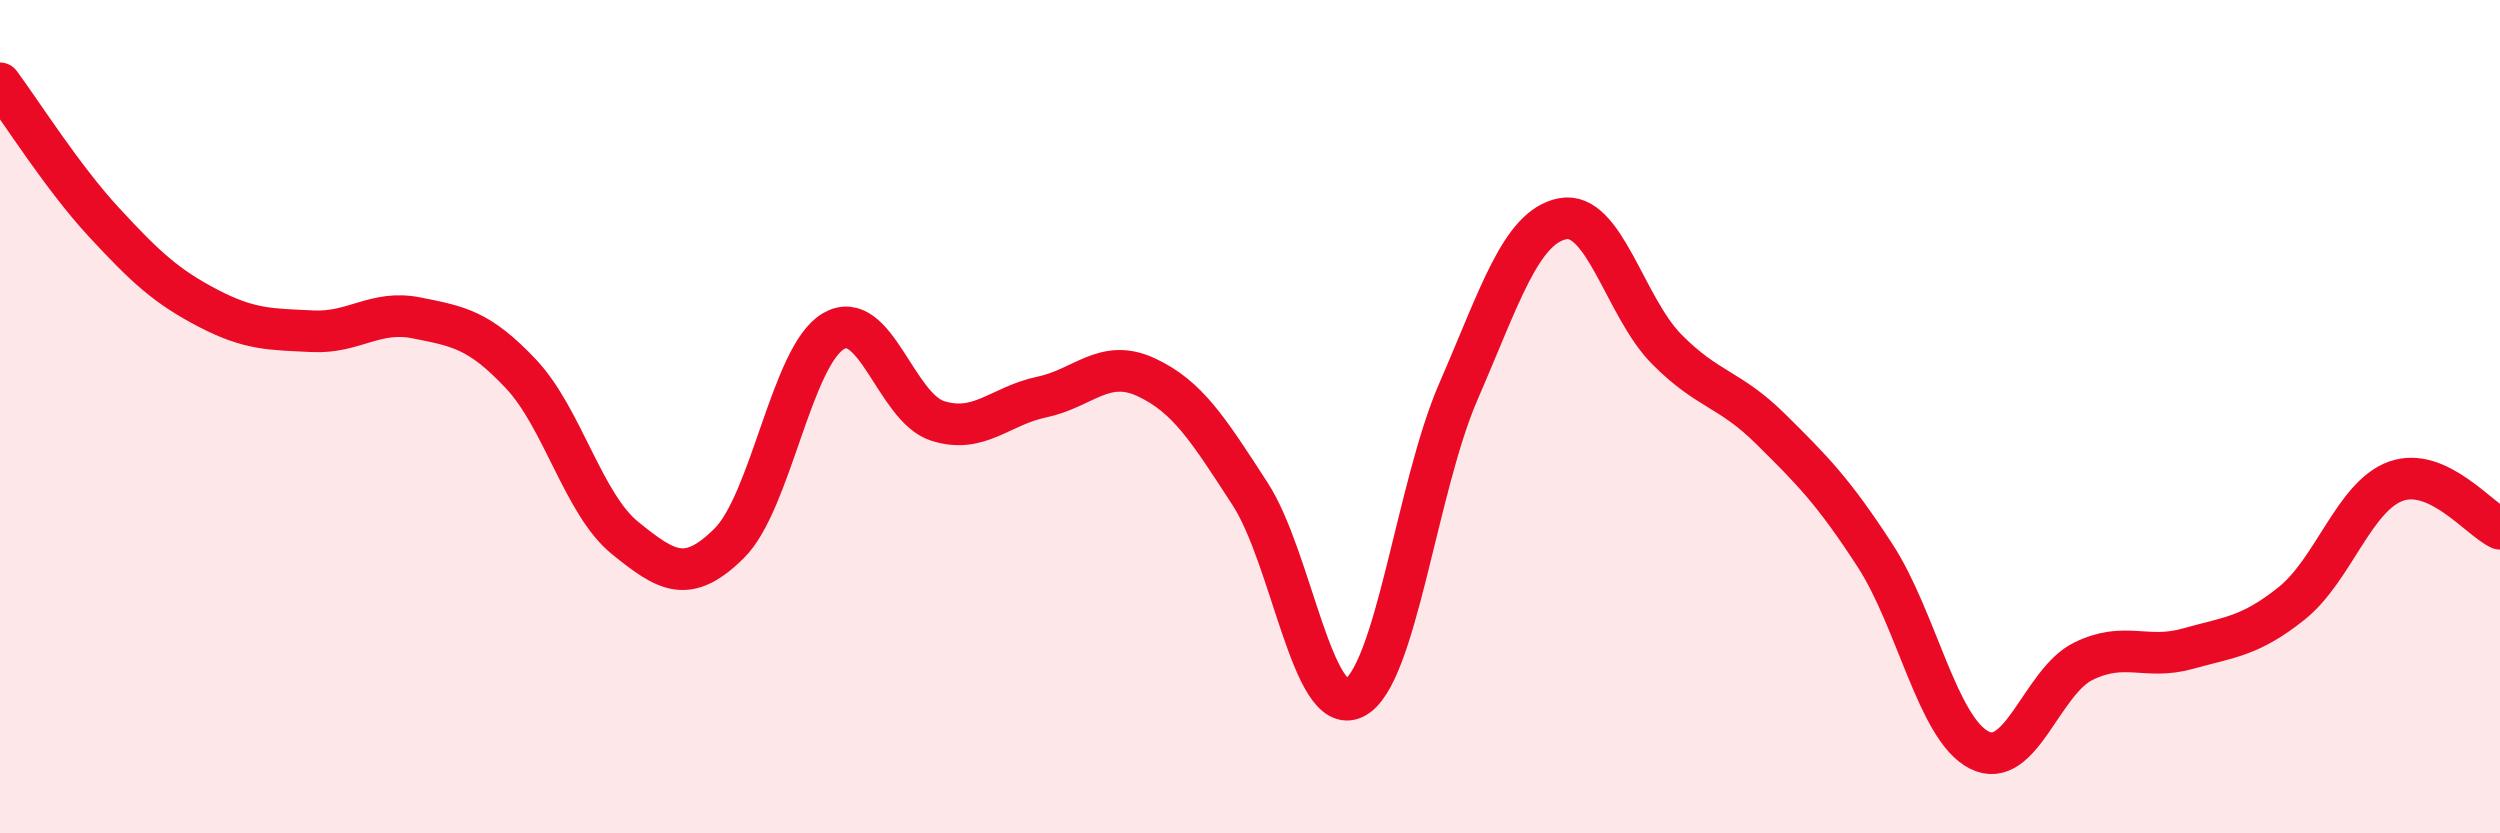
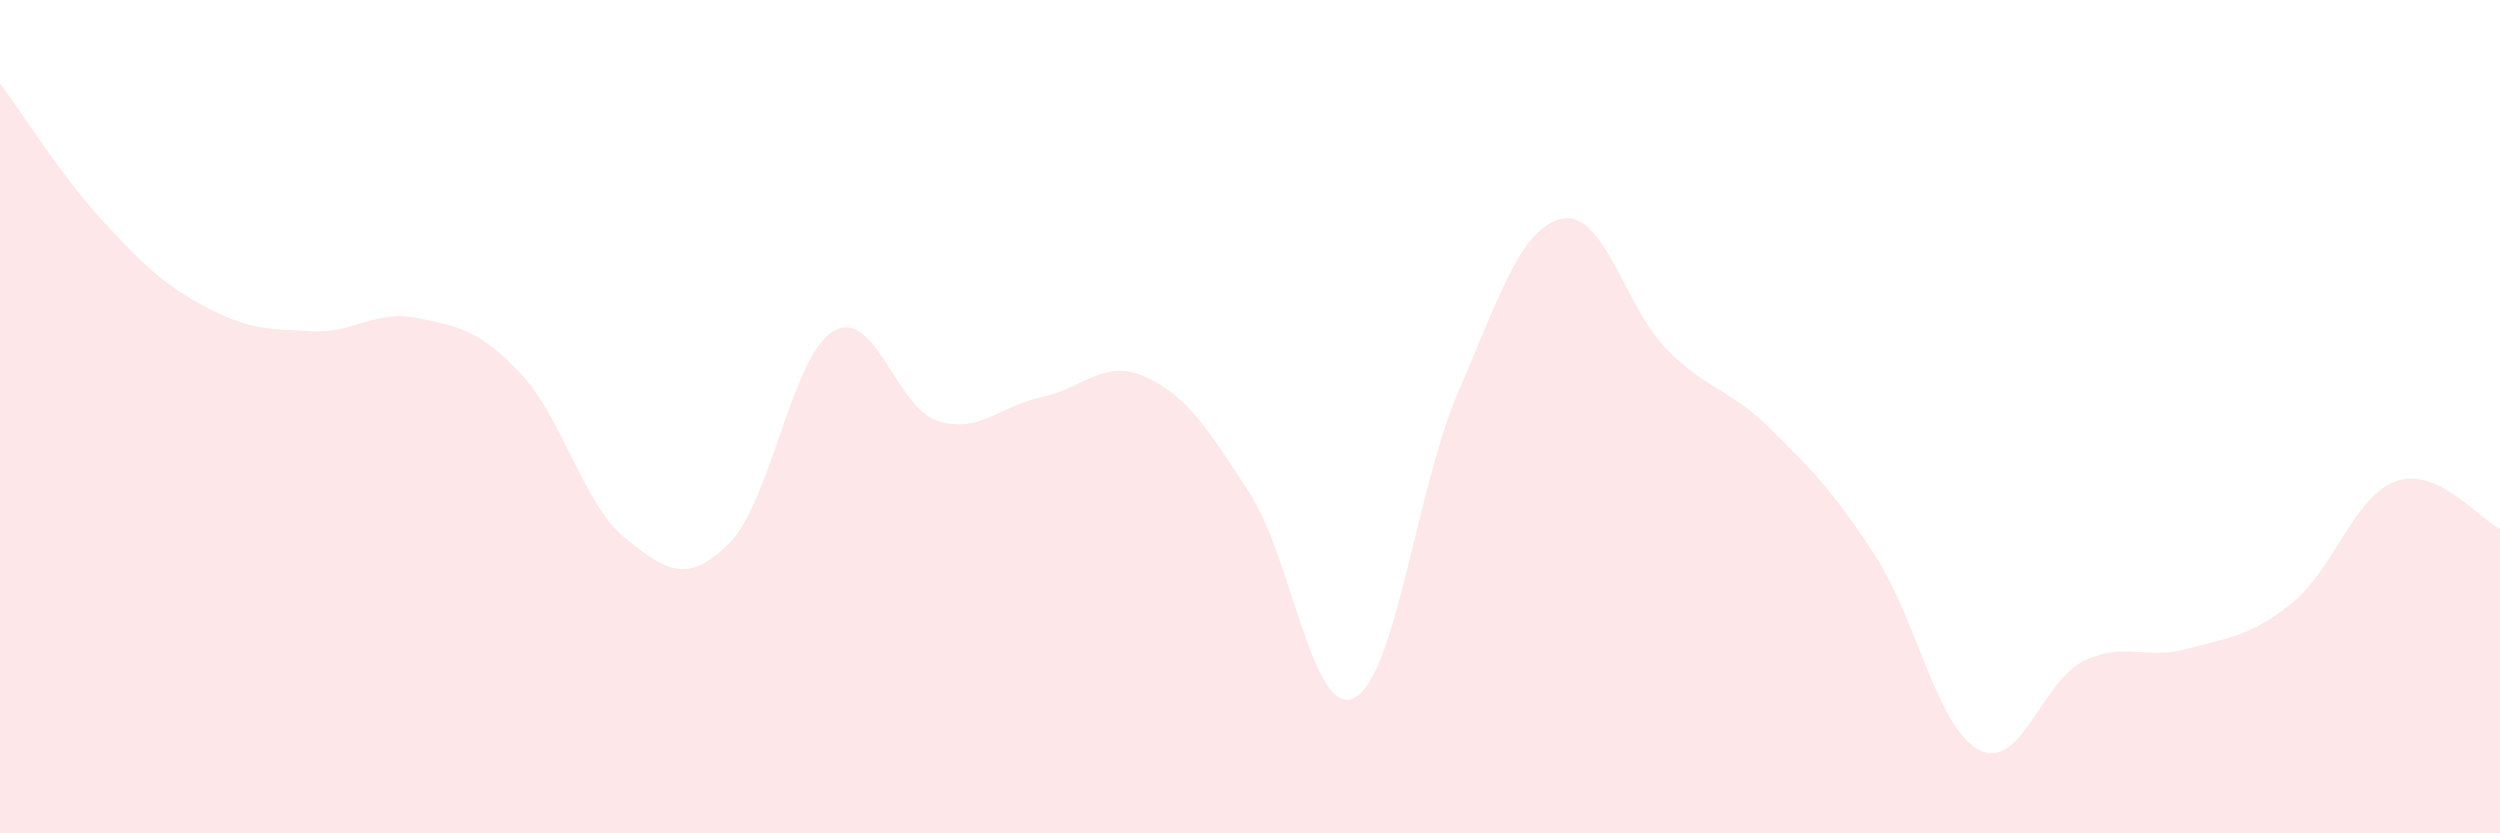
<svg xmlns="http://www.w3.org/2000/svg" width="60" height="20" viewBox="0 0 60 20">
  <path d="M 0,2 C 0.5,2.67 1.5,4.26 2.5,5.34 C 3.5,6.42 4,6.88 5,7.4 C 6,7.92 6.5,7.9 7.5,7.95 C 8.5,8 9,7.43 10,7.63 C 11,7.83 11.5,7.91 12.5,8.97 C 13.5,10.03 14,12.1 15,12.91 C 16,13.72 16.5,14.03 17.5,13.04 C 18.5,12.05 19,8.54 20,7.95 C 21,7.36 21.5,9.78 22.5,10.1 C 23.5,10.42 24,9.74 25,9.53 C 26,9.32 26.5,8.59 27.5,9.05 C 28.5,9.51 29,10.31 30,11.85 C 31,13.39 31.5,17.24 32.5,16.75 C 33.5,16.26 34,11.7 35,9.4 C 36,7.1 36.5,5.45 37.5,5.25 C 38.5,5.05 39,7.37 40,8.38 C 41,9.39 41.5,9.31 42.5,10.3 C 43.5,11.29 44,11.79 45,13.33 C 46,14.87 46.5,17.49 47.5,18 C 48.5,18.51 49,16.36 50,15.87 C 51,15.38 51.5,15.85 52.5,15.57 C 53.5,15.29 54,15.28 55,14.48 C 56,13.68 56.5,11.91 57.5,11.55 C 58.5,11.19 59.5,12.46 60,12.69L60 20L0 20Z" fill="#EB0A25" opacity="0.1" stroke-linecap="round" stroke-linejoin="round" />
-   <path d="M 0,2 C 0.5,2.67 1.5,4.26 2.5,5.34 C 3.5,6.42 4,6.88 5,7.4 C 6,7.92 6.5,7.9 7.5,7.95 C 8.5,8 9,7.43 10,7.63 C 11,7.83 11.5,7.91 12.5,8.97 C 13.5,10.03 14,12.1 15,12.91 C 16,13.72 16.5,14.03 17.5,13.04 C 18.5,12.05 19,8.54 20,7.95 C 21,7.36 21.5,9.78 22.5,10.1 C 23.5,10.42 24,9.74 25,9.53 C 26,9.32 26.5,8.59 27.5,9.05 C 28.5,9.51 29,10.31 30,11.85 C 31,13.39 31.5,17.24 32.5,16.75 C 33.5,16.26 34,11.7 35,9.4 C 36,7.1 36.5,5.45 37.5,5.25 C 38.5,5.05 39,7.37 40,8.38 C 41,9.39 41.5,9.31 42.5,10.3 C 43.5,11.29 44,11.79 45,13.33 C 46,14.87 46.5,17.49 47.5,18 C 48.5,18.51 49,16.36 50,15.87 C 51,15.38 51.5,15.85 52.5,15.57 C 53.5,15.29 54,15.28 55,14.48 C 56,13.68 56.5,11.91 57.5,11.55 C 58.5,11.19 59.5,12.46 60,12.69" stroke="#EB0A25" stroke-width="1" fill="none" stroke-linecap="round" stroke-linejoin="round" />
</svg>